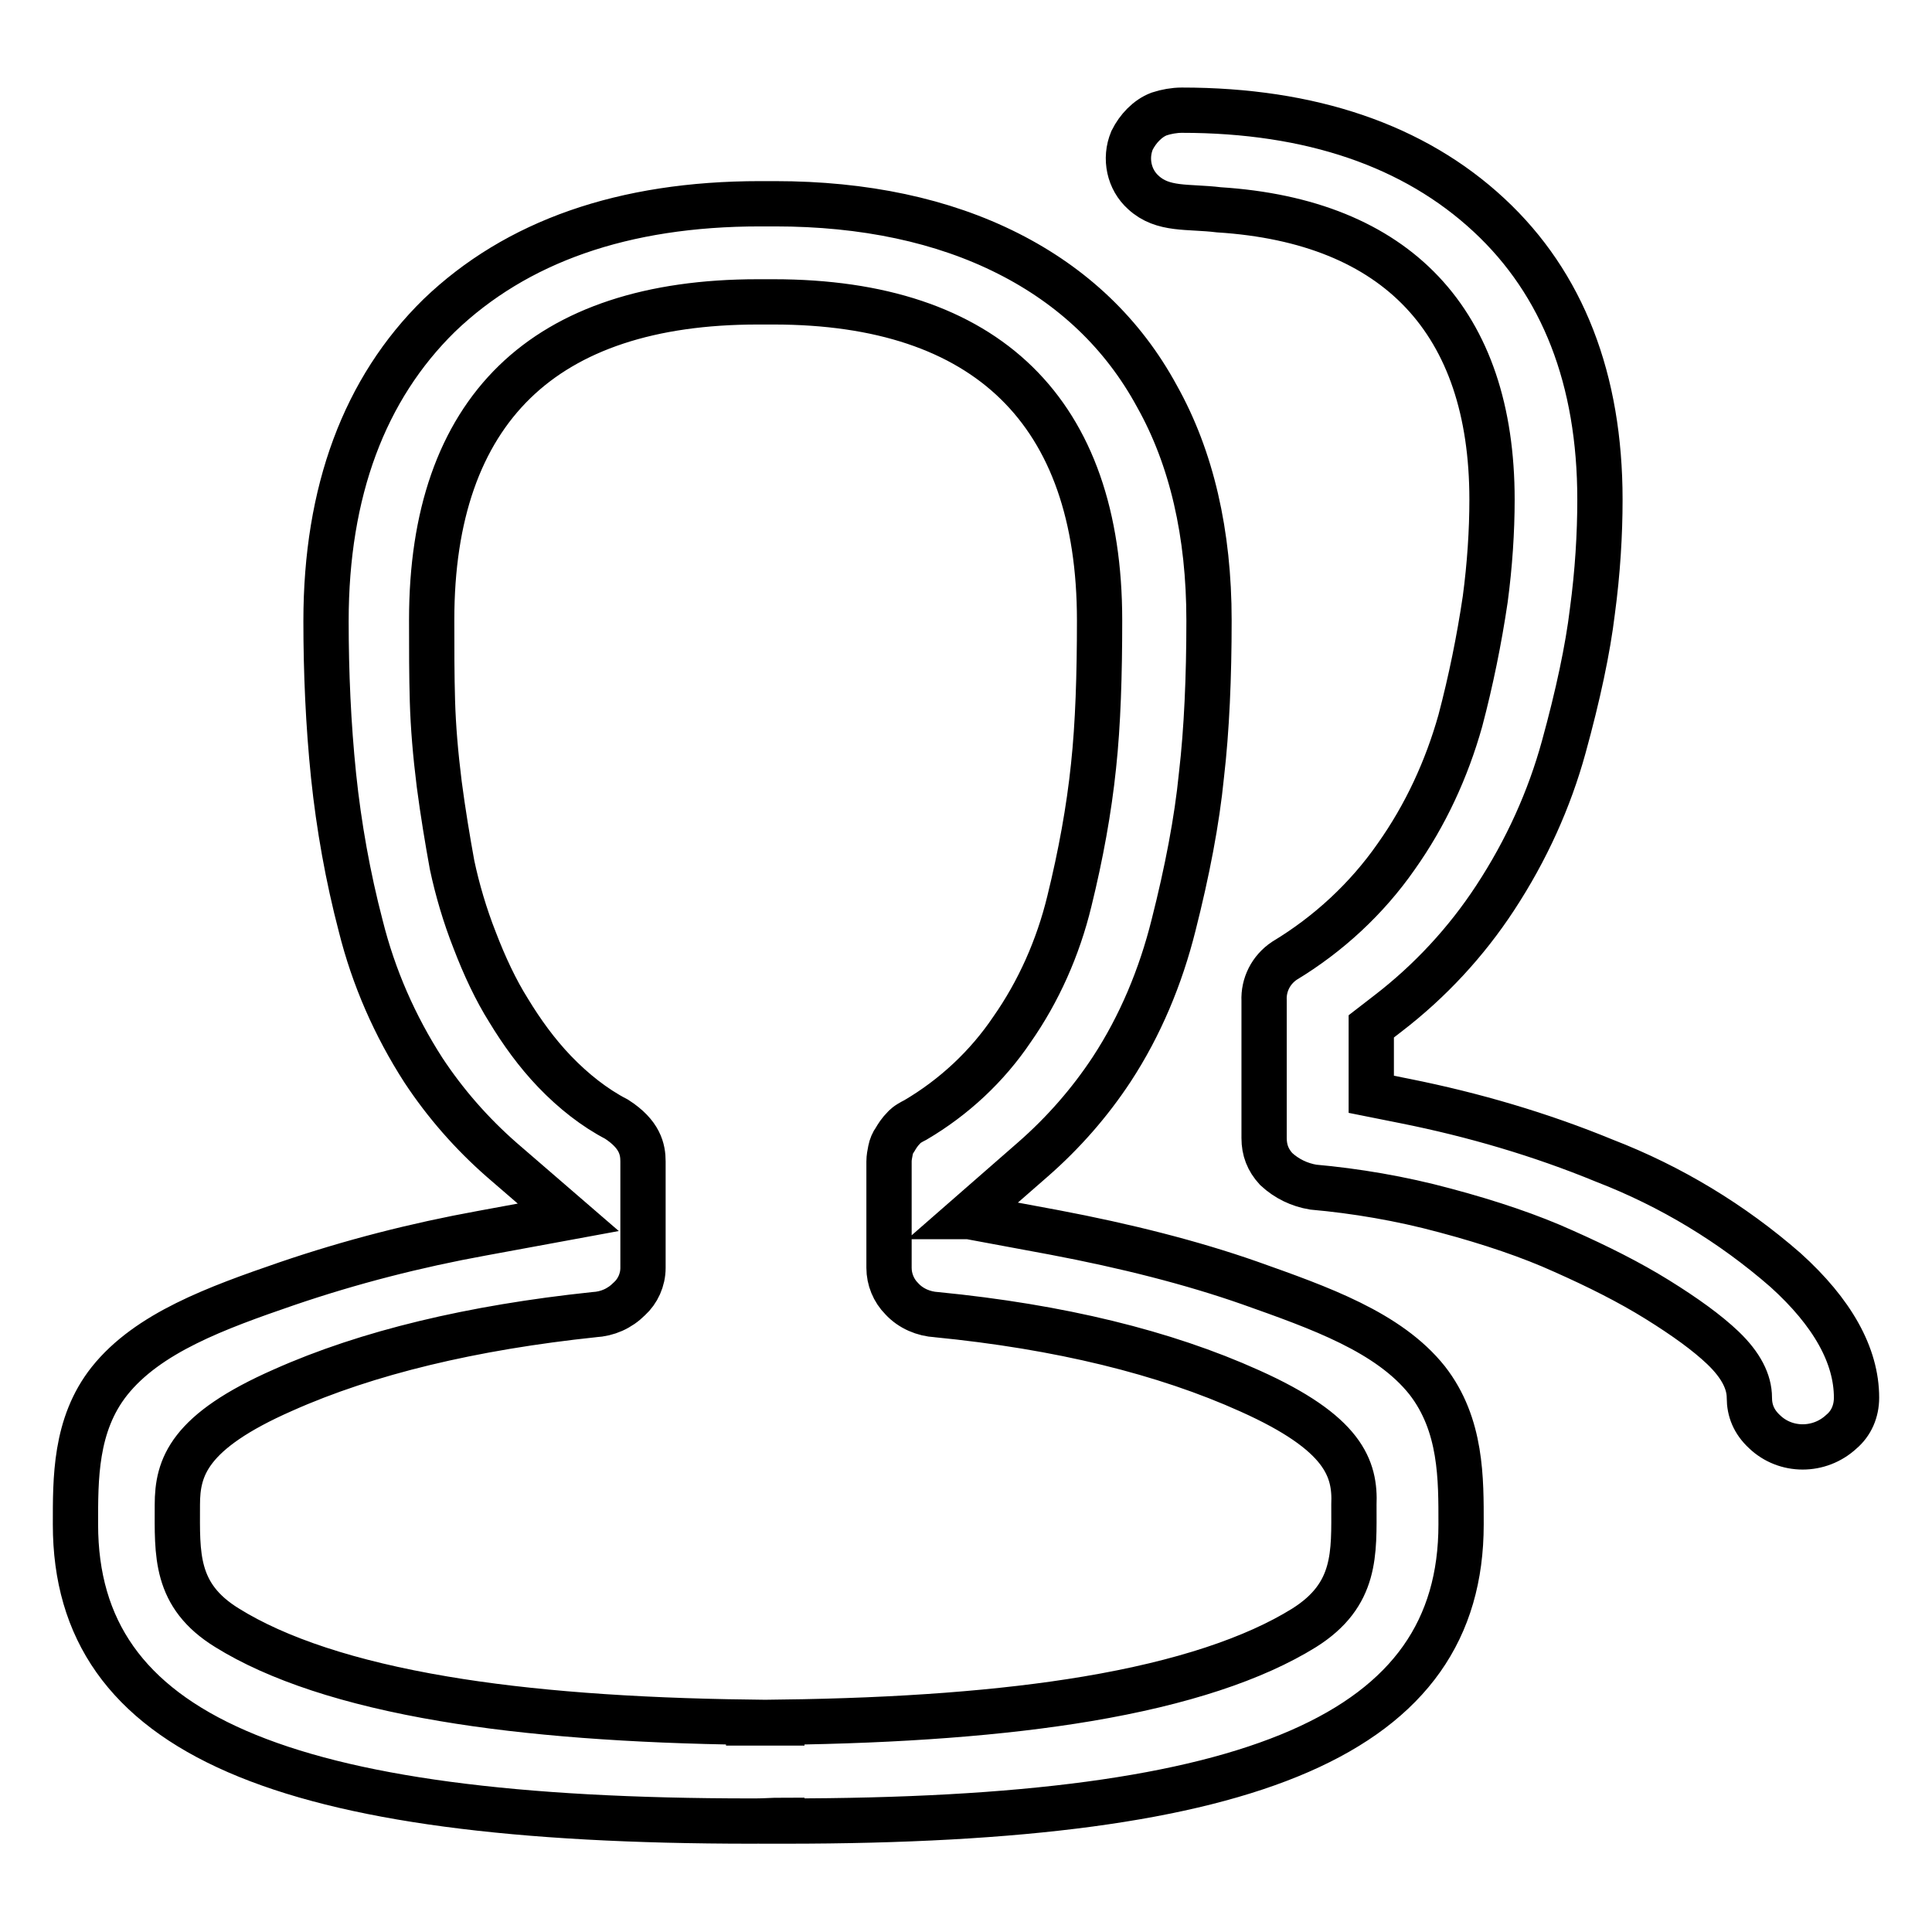
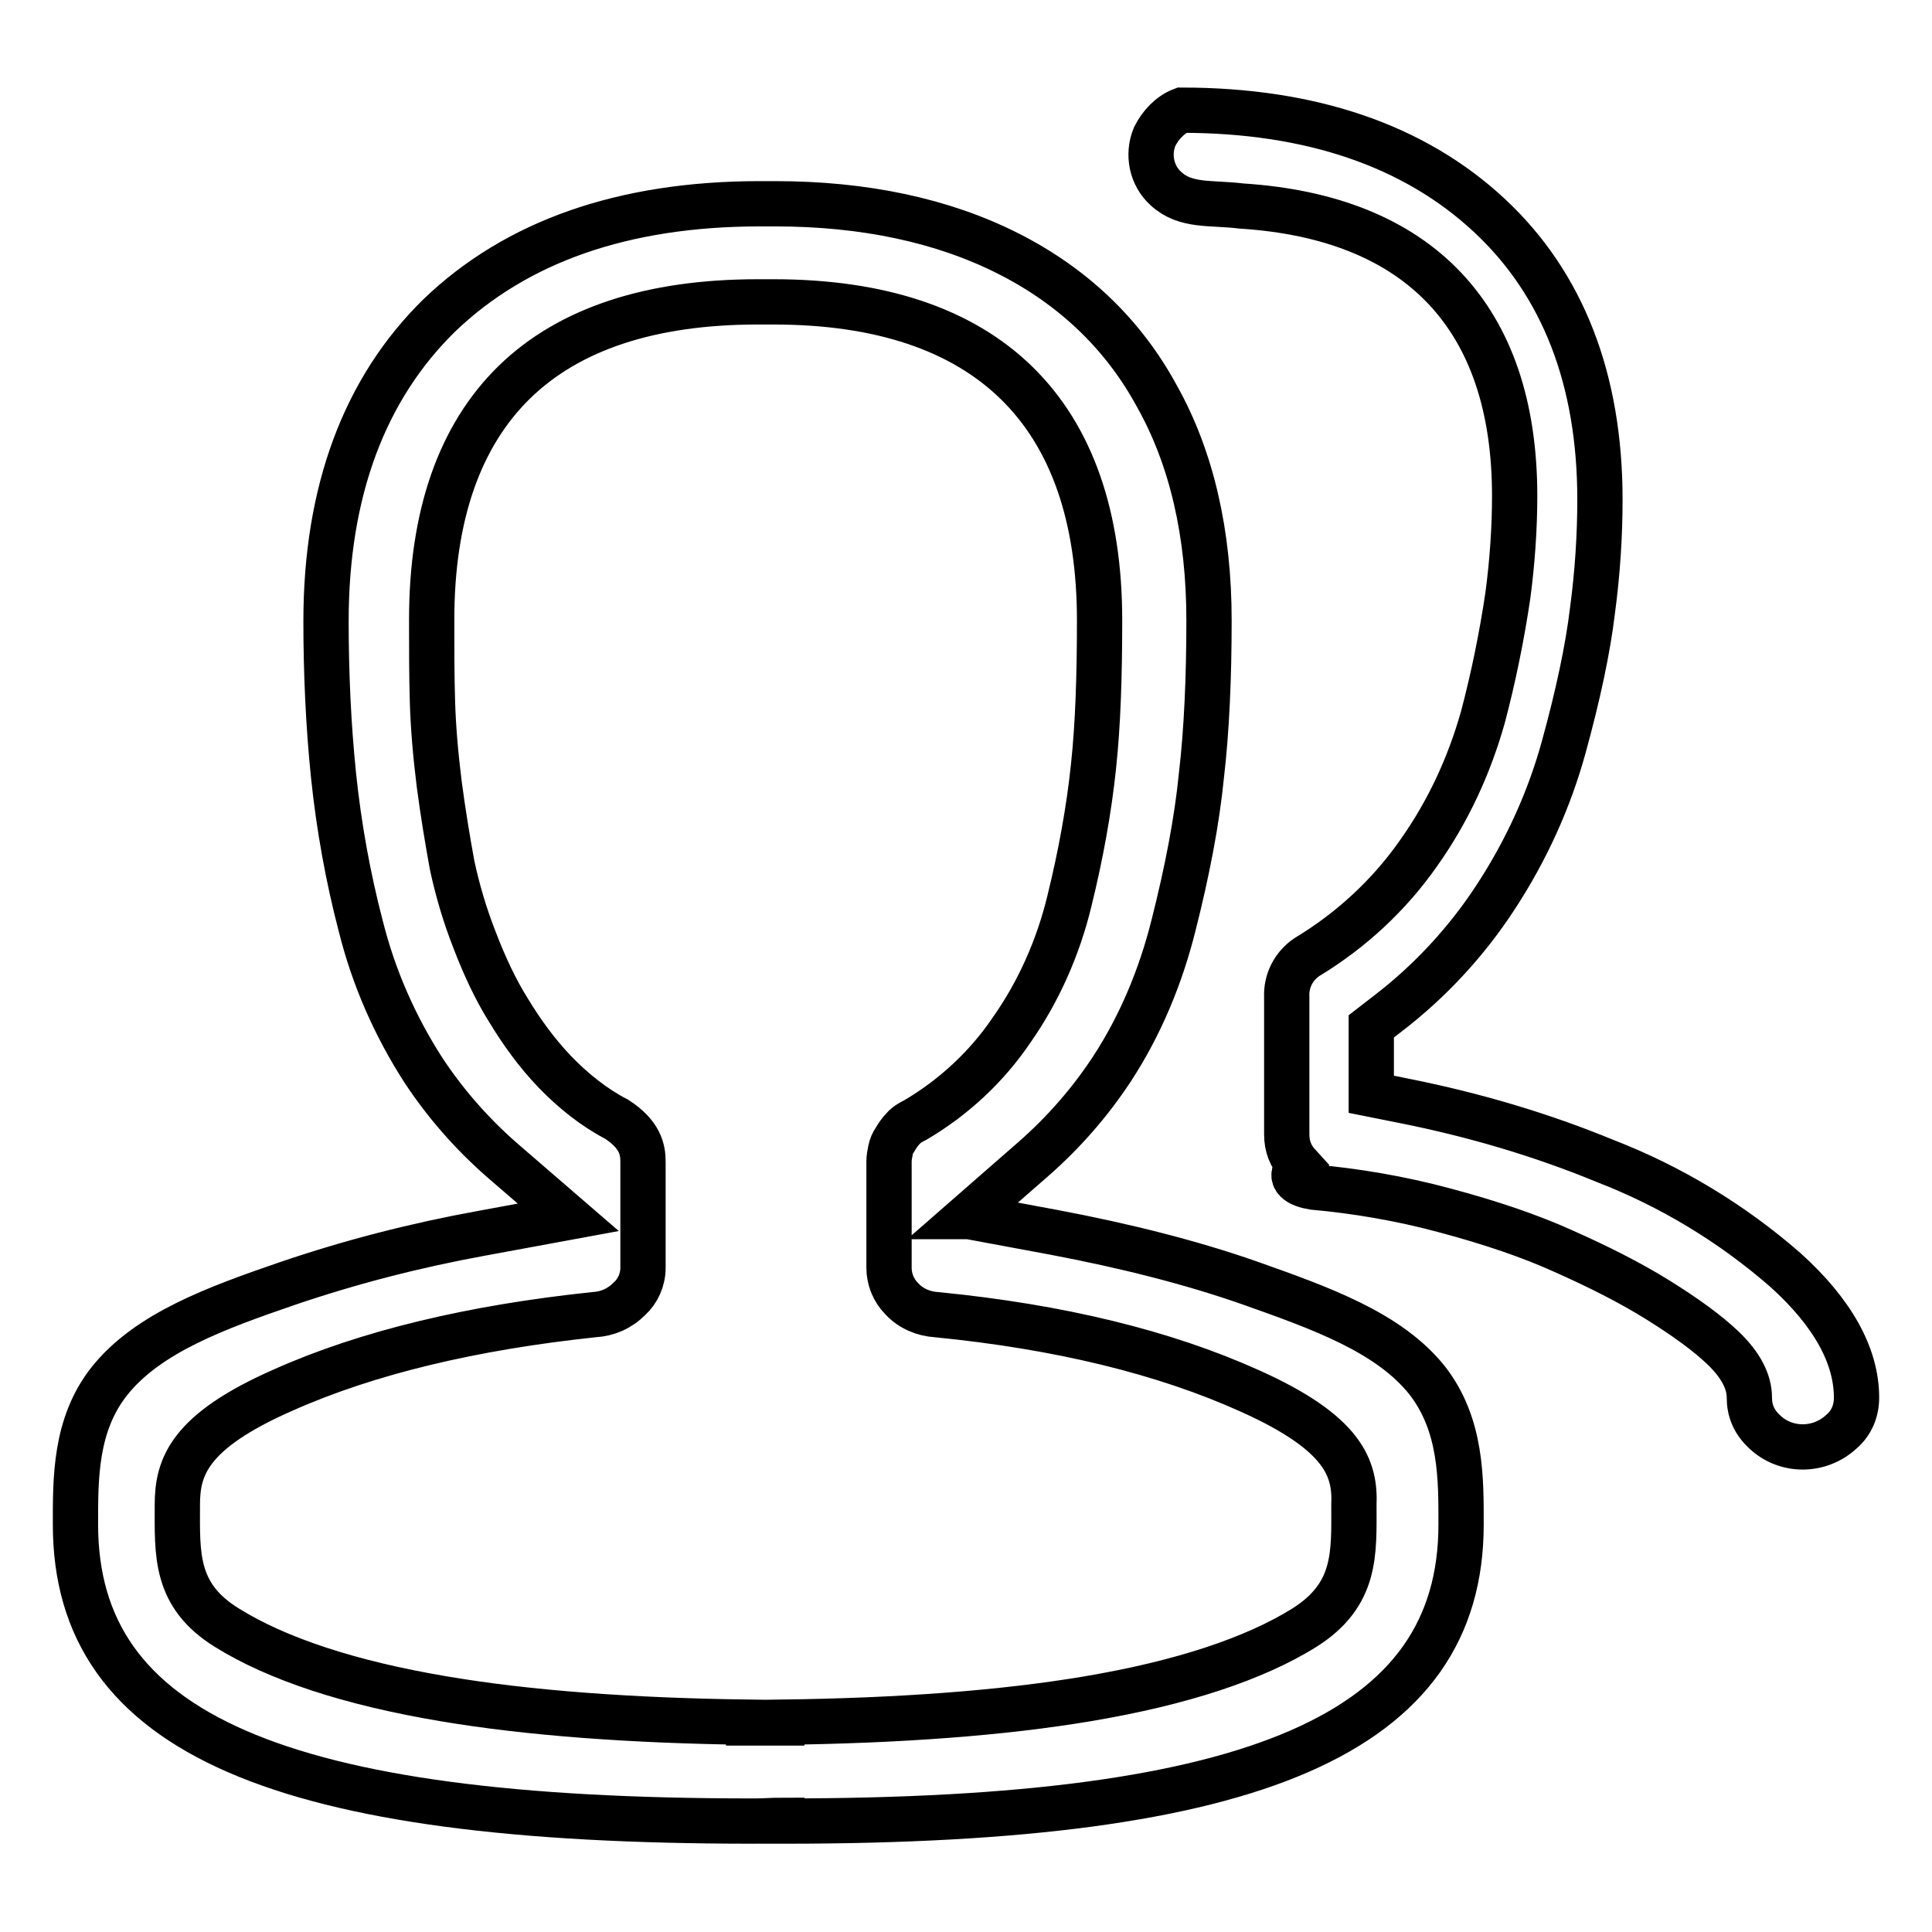
<svg xmlns="http://www.w3.org/2000/svg" version="1.1" x="0px" y="0px" viewBox="0 0 256 256" enable-background="new 0 0 256 256" xml:space="preserve">
  <g>
-     <path stroke-width="6" fill-opacity="0" stroke="#000000" d="M193.6,202c0,27.7-27.2,39.3-89.5,39.3h-0.5l0-0.1c-1.2,0-2.3,0.1-3.5,0.1h-0.5C37.2,241.3,10,229.8,10,202 c0-6-0.1-13.2,4.5-19c5.1-6.4,14.2-9.7,23.5-12.9c8.5-2.9,17.1-5.1,25.9-6.7l11.4-2.1l-8.8-7.6c-4-3.5-7.5-7.5-10.4-11.9 c-3.8-5.9-6.6-12.3-8.3-19.1c-1.7-6.5-2.9-13.2-3.6-19.9c-0.7-6.8-1-13.7-1-20.5c0-17.2,5.1-30.8,15-40.5C68.4,32,82.6,27,100.7,27 h2c11.8,0,22.2,2.2,30.9,6.6c8.5,4.3,15.2,10.6,19.7,18.9c4.6,8.2,6.9,18.2,6.9,29.7c0,7.5-0.3,14.5-1,20.5 c-0.6,6.1-1.9,12.8-3.7,19.9c-1.7,6.8-4.4,13.3-8.2,19.1c-2.9,4.4-6.4,8.4-10.4,11.9l-8.7,7.6l0.2,0v0l11.3,2.1 c9.5,1.8,18.2,4,25.9,6.7c9.3,3.3,18.4,6.5,23.5,12.9C193.7,188.8,193.6,196,193.6,202L193.6,202z M165.6,184.3 c-11.3-5.1-25.2-8.5-41.5-10.1c-1.7-0.1-3.4-0.8-4.6-2.1c-1.1-1.1-1.7-2.6-1.7-4.1v-14.1c0-0.5,0.1-1,0.2-1.5 c0.1-0.5,0.3-1,0.6-1.4c0.3-0.5,0.6-1,1.2-1.6c0.1-0.1,0.3-0.4,1.5-1c5.1-3,9.5-7.1,12.8-12c3.5-5,6.1-10.8,7.6-17 c1.5-6.1,2.6-12.1,3.2-17.9c0.6-5.6,0.8-12.1,0.8-19.3c0-27.6-14.9-42.2-43.2-42.2h-2.1c-14.2,0-25,3.6-32.2,10.6 c-7.3,7.1-11,17.7-11,31.5c0,3.8,0,7.4,0.1,10.8c0.1,3.4,0.4,7,0.9,11c0.5,3.8,1.1,7.4,1.7,10.7c0.7,3.3,1.7,6.7,3,10 c1.3,3.4,2.8,6.6,4.5,9.3c1.7,2.8,3.7,5.6,6.1,8.1c2.5,2.6,5.3,4.8,8.2,6.3c3.1,2,3.5,4,3.5,5.6V168c0,1.6-0.7,3.1-1.8,4.1 c-1.3,1.3-2.9,2-4.7,2.1v0c-16.1,1.7-30,5-41.2,10c-12.5,5.5-14,10.2-14,15.2c0,6.5-0.4,12,6.6,16.3c6.6,4.1,16.2,7.3,28.7,9.4 c11.2,1.9,24.9,2.9,40.4,3.1l0,0.1l2.2,0l2.2,0l0-0.1c15.6-0.2,29.2-1.2,40.5-3.1c12.5-2.1,22.1-5.3,28.7-9.4 c7-4.4,6.6-9.9,6.6-16.3C179.6,194.6,178.1,189.9,165.6,184.3z M174,157.3c5.6,0.5,11.6,1.5,17.5,3.1c6,1.6,11.3,3.4,15.7,5.4 c4.5,2,8.7,4.1,12.4,6.4c3.7,2.3,6.6,4.4,8.7,6.4c2.4,2.3,3.5,4.5,3.5,6.6c0,1.7,0.6,3.2,2,4.5c2.8,2.7,7.3,2.7,10.2,0 c1.3-1.1,2-2.7,2-4.5c0-5.6-3.2-11.3-9.4-16.9c-7.1-6.2-15.2-11.1-24-14.5c-8.5-3.5-17.4-6.1-26.4-7.9l-4.5-0.9V136l2.2-1.7 c5.6-4.3,10.4-9.5,14.2-15.3c4.2-6.4,7.2-13.1,9.1-20c1.9-6.9,3.2-13,3.8-18c0.7-5.2,1-10.2,1-14.8c0-15.9-4.9-28.6-14.7-37.7 c-9.9-9.2-23.6-13.9-40.7-13.9c-1,0-2.1,0.2-3,0.5c-0.8,0.3-1.5,0.8-2.1,1.4c-0.6,0.6-1.1,1.3-1.5,2.1c-1,2.4-0.4,5.2,1.5,6.9 c2.6,2.4,5.9,1.8,10,2.3c23.6,1.5,36.2,14.8,36.2,38.4c0,4.2-0.3,8.7-0.9,13.2c-0.8,5.4-1.9,10.8-3.3,16.1 c-1.8,6.4-4.6,12.5-8.5,18c-3.9,5.6-9,10.3-14.8,13.8c-1.8,1.2-2.8,3.2-2.7,5.3v18.2c0,1.6,0.5,2.9,1.6,4.1 C170.5,156.2,172.2,157,174,157.3L174,157.3z" />
+     <path stroke-width="6" fill-opacity="0" stroke="#000000" d="M193.6,202c0,27.7-27.2,39.3-89.5,39.3h-0.5l0-0.1c-1.2,0-2.3,0.1-3.5,0.1h-0.5C37.2,241.3,10,229.8,10,202 c0-6-0.1-13.2,4.5-19c5.1-6.4,14.2-9.7,23.5-12.9c8.5-2.9,17.1-5.1,25.9-6.7l11.4-2.1l-8.8-7.6c-4-3.5-7.5-7.5-10.4-11.9 c-3.8-5.9-6.6-12.3-8.3-19.1c-1.7-6.5-2.9-13.2-3.6-19.9c-0.7-6.8-1-13.7-1-20.5c0-17.2,5.1-30.8,15-40.5C68.4,32,82.6,27,100.7,27 h2c11.8,0,22.2,2.2,30.9,6.6c8.5,4.3,15.2,10.6,19.7,18.9c4.6,8.2,6.9,18.2,6.9,29.7c0,7.5-0.3,14.5-1,20.5 c-0.6,6.1-1.9,12.8-3.7,19.9c-1.7,6.8-4.4,13.3-8.2,19.1c-2.9,4.4-6.4,8.4-10.4,11.9l-8.7,7.6l0.2,0v0l11.3,2.1 c9.5,1.8,18.2,4,25.9,6.7c9.3,3.3,18.4,6.5,23.5,12.9C193.7,188.8,193.6,196,193.6,202L193.6,202z M165.6,184.3 c-11.3-5.1-25.2-8.5-41.5-10.1c-1.7-0.1-3.4-0.8-4.6-2.1c-1.1-1.1-1.7-2.6-1.7-4.1v-14.1c0-0.5,0.1-1,0.2-1.5 c0.1-0.5,0.3-1,0.6-1.4c0.3-0.5,0.6-1,1.2-1.6c0.1-0.1,0.3-0.4,1.5-1c5.1-3,9.5-7.1,12.8-12c3.5-5,6.1-10.8,7.6-17 c1.5-6.1,2.6-12.1,3.2-17.9c0.6-5.6,0.8-12.1,0.8-19.3c0-27.6-14.9-42.2-43.2-42.2h-2.1c-14.2,0-25,3.6-32.2,10.6 c-7.3,7.1-11,17.7-11,31.5c0,3.8,0,7.4,0.1,10.8c0.1,3.4,0.4,7,0.9,11c0.5,3.8,1.1,7.4,1.7,10.7c0.7,3.3,1.7,6.7,3,10 c1.3,3.4,2.8,6.6,4.5,9.3c1.7,2.8,3.7,5.6,6.1,8.1c2.5,2.6,5.3,4.8,8.2,6.3c3.1,2,3.5,4,3.5,5.6V168c0,1.6-0.7,3.1-1.8,4.1 c-1.3,1.3-2.9,2-4.7,2.1v0c-16.1,1.7-30,5-41.2,10c-12.5,5.5-14,10.2-14,15.2c0,6.5-0.4,12,6.6,16.3c6.6,4.1,16.2,7.3,28.7,9.4 c11.2,1.9,24.9,2.9,40.4,3.1l0,0.1l2.2,0l2.2,0l0-0.1c15.6-0.2,29.2-1.2,40.5-3.1c12.5-2.1,22.1-5.3,28.7-9.4 c7-4.4,6.6-9.9,6.6-16.3C179.6,194.6,178.1,189.9,165.6,184.3z M174,157.3c5.6,0.5,11.6,1.5,17.5,3.1c6,1.6,11.3,3.4,15.7,5.4 c4.5,2,8.7,4.1,12.4,6.4c3.7,2.3,6.6,4.4,8.7,6.4c2.4,2.3,3.5,4.5,3.5,6.6c0,1.7,0.6,3.2,2,4.5c2.8,2.7,7.3,2.7,10.2,0 c1.3-1.1,2-2.7,2-4.5c0-5.6-3.2-11.3-9.4-16.9c-7.1-6.2-15.2-11.1-24-14.5c-8.5-3.5-17.4-6.1-26.4-7.9l-4.5-0.9V136l2.2-1.7 c5.6-4.3,10.4-9.5,14.2-15.3c4.2-6.4,7.2-13.1,9.1-20c1.9-6.9,3.2-13,3.8-18c0.7-5.2,1-10.2,1-14.8c0-15.9-4.9-28.6-14.7-37.7 c-9.9-9.2-23.6-13.9-40.7-13.9c-0.8,0.3-1.5,0.8-2.1,1.4c-0.6,0.6-1.1,1.3-1.5,2.1c-1,2.4-0.4,5.2,1.5,6.9 c2.6,2.4,5.9,1.8,10,2.3c23.6,1.5,36.2,14.8,36.2,38.4c0,4.2-0.3,8.7-0.9,13.2c-0.8,5.4-1.9,10.8-3.3,16.1 c-1.8,6.4-4.6,12.5-8.5,18c-3.9,5.6-9,10.3-14.8,13.8c-1.8,1.2-2.8,3.2-2.7,5.3v18.2c0,1.6,0.5,2.9,1.6,4.1 C170.5,156.2,172.2,157,174,157.3L174,157.3z" />
  </g>
</svg>